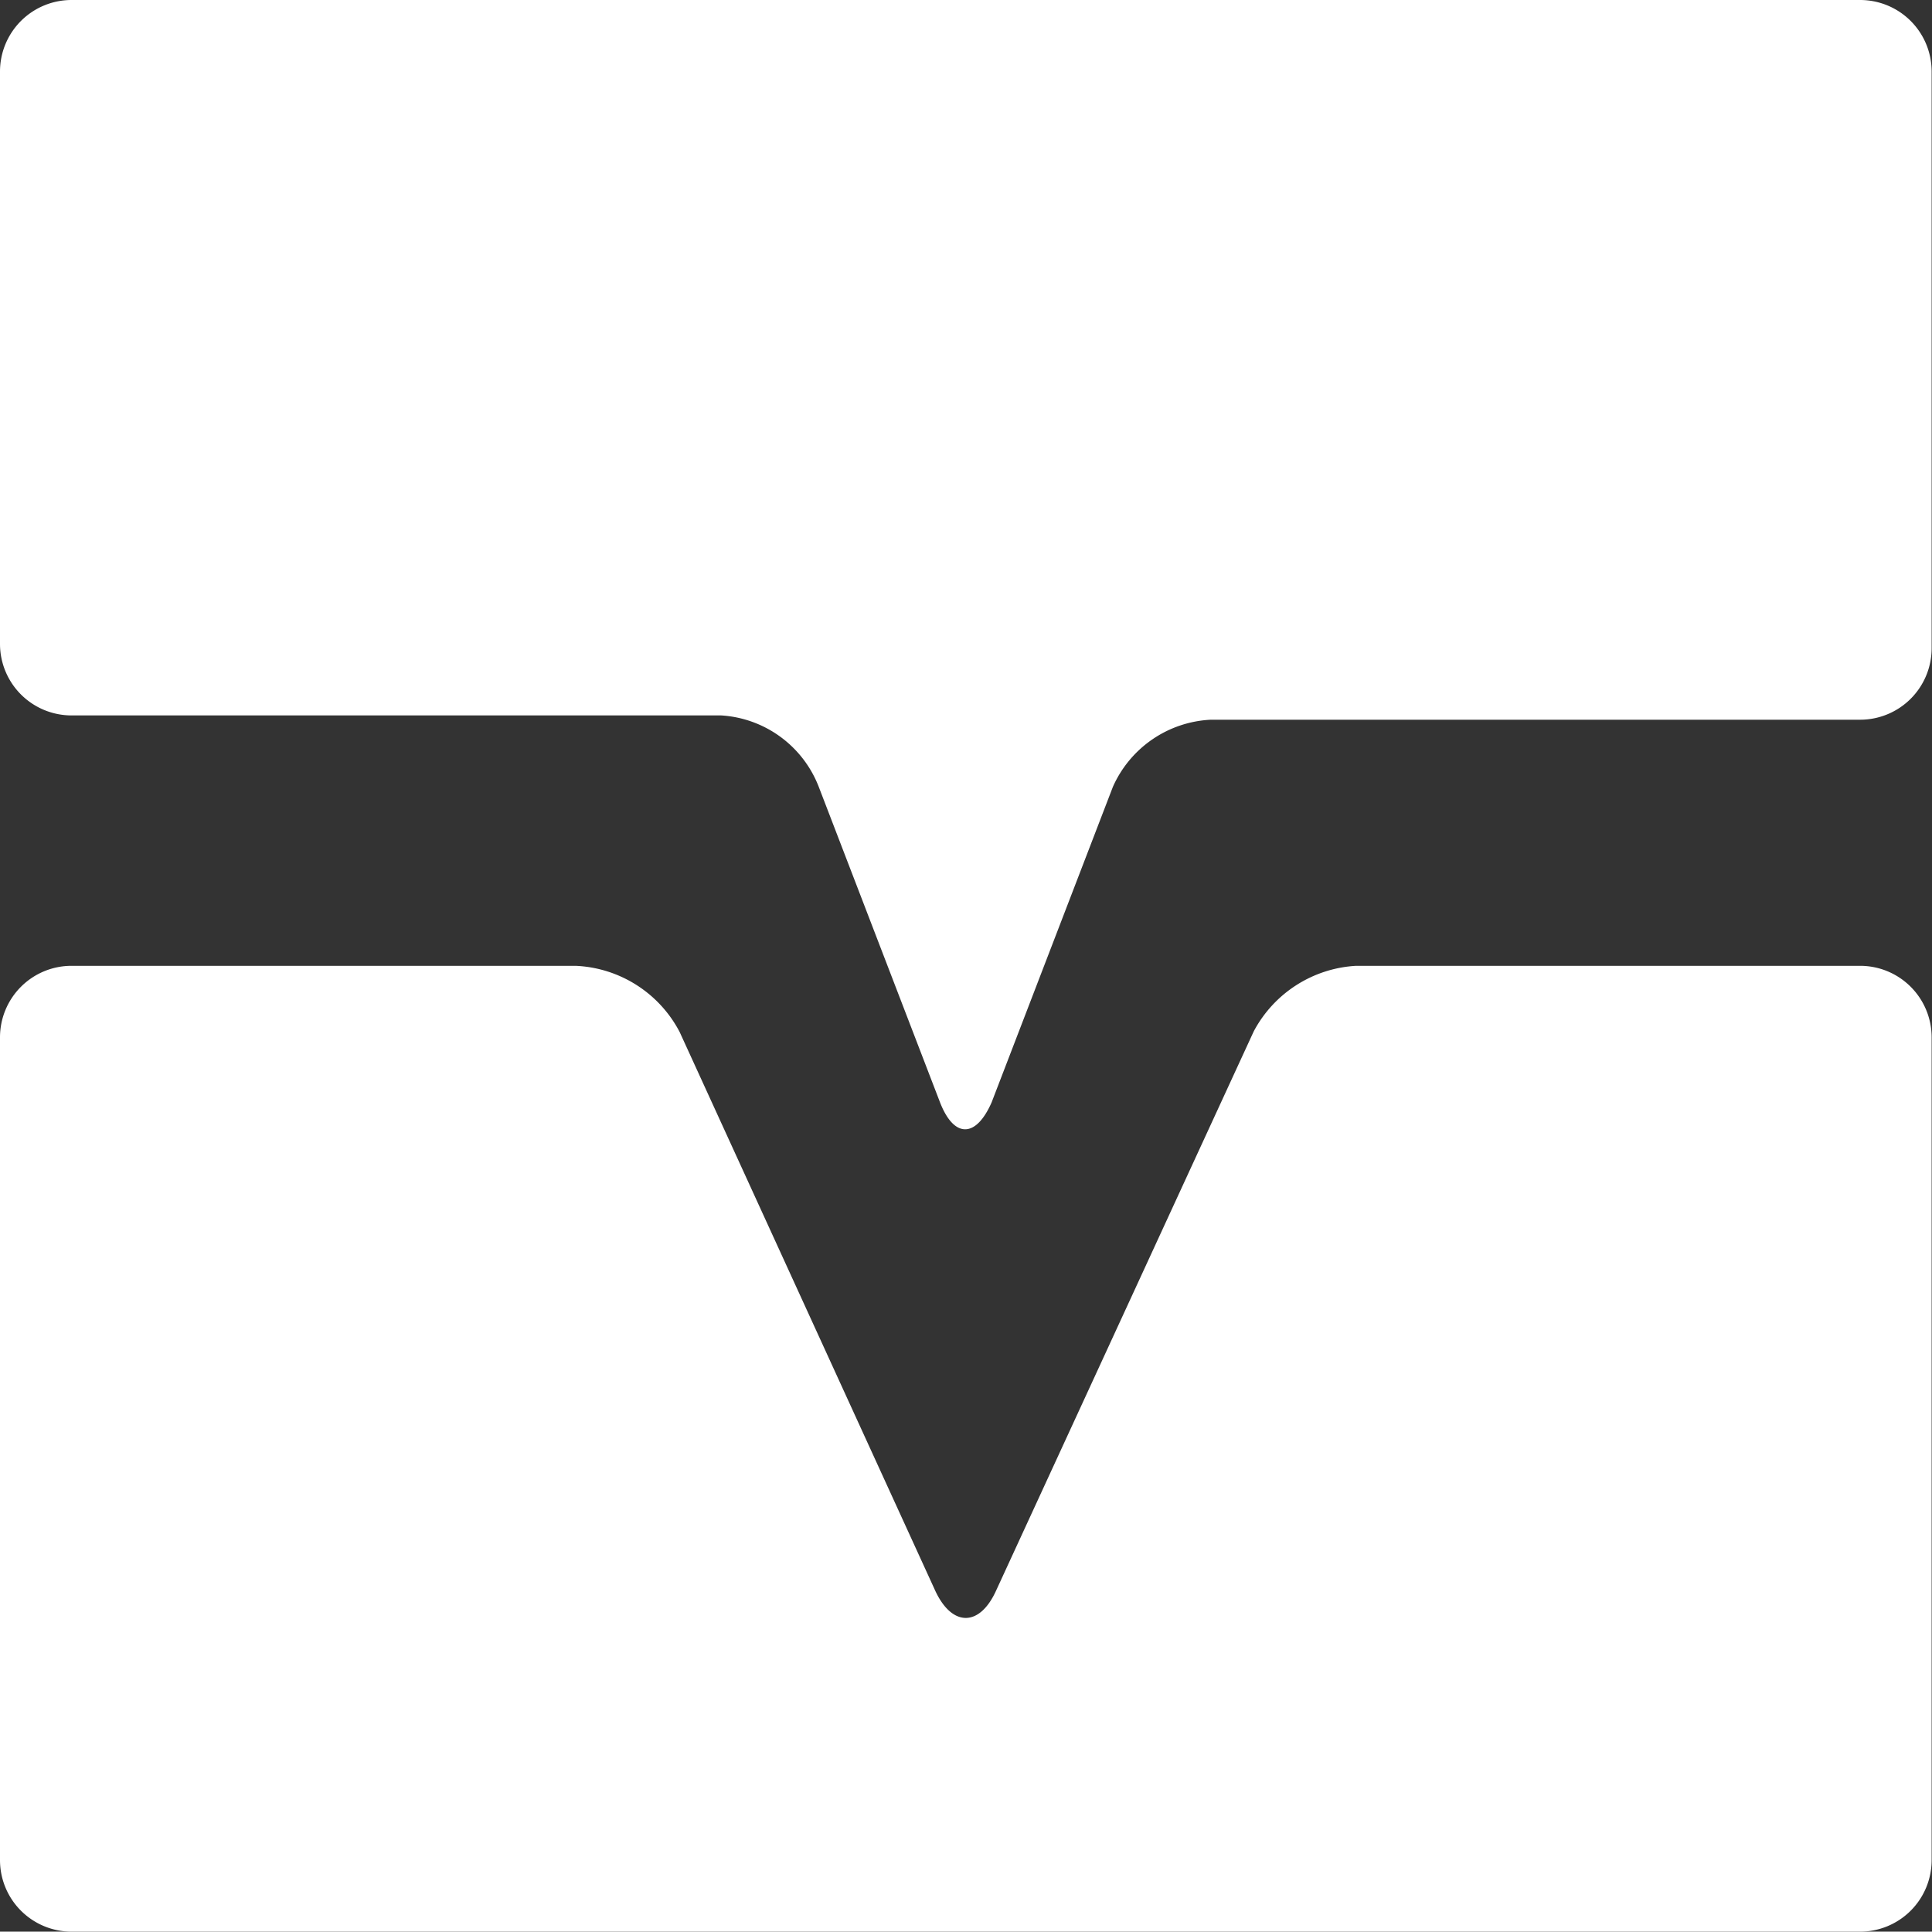
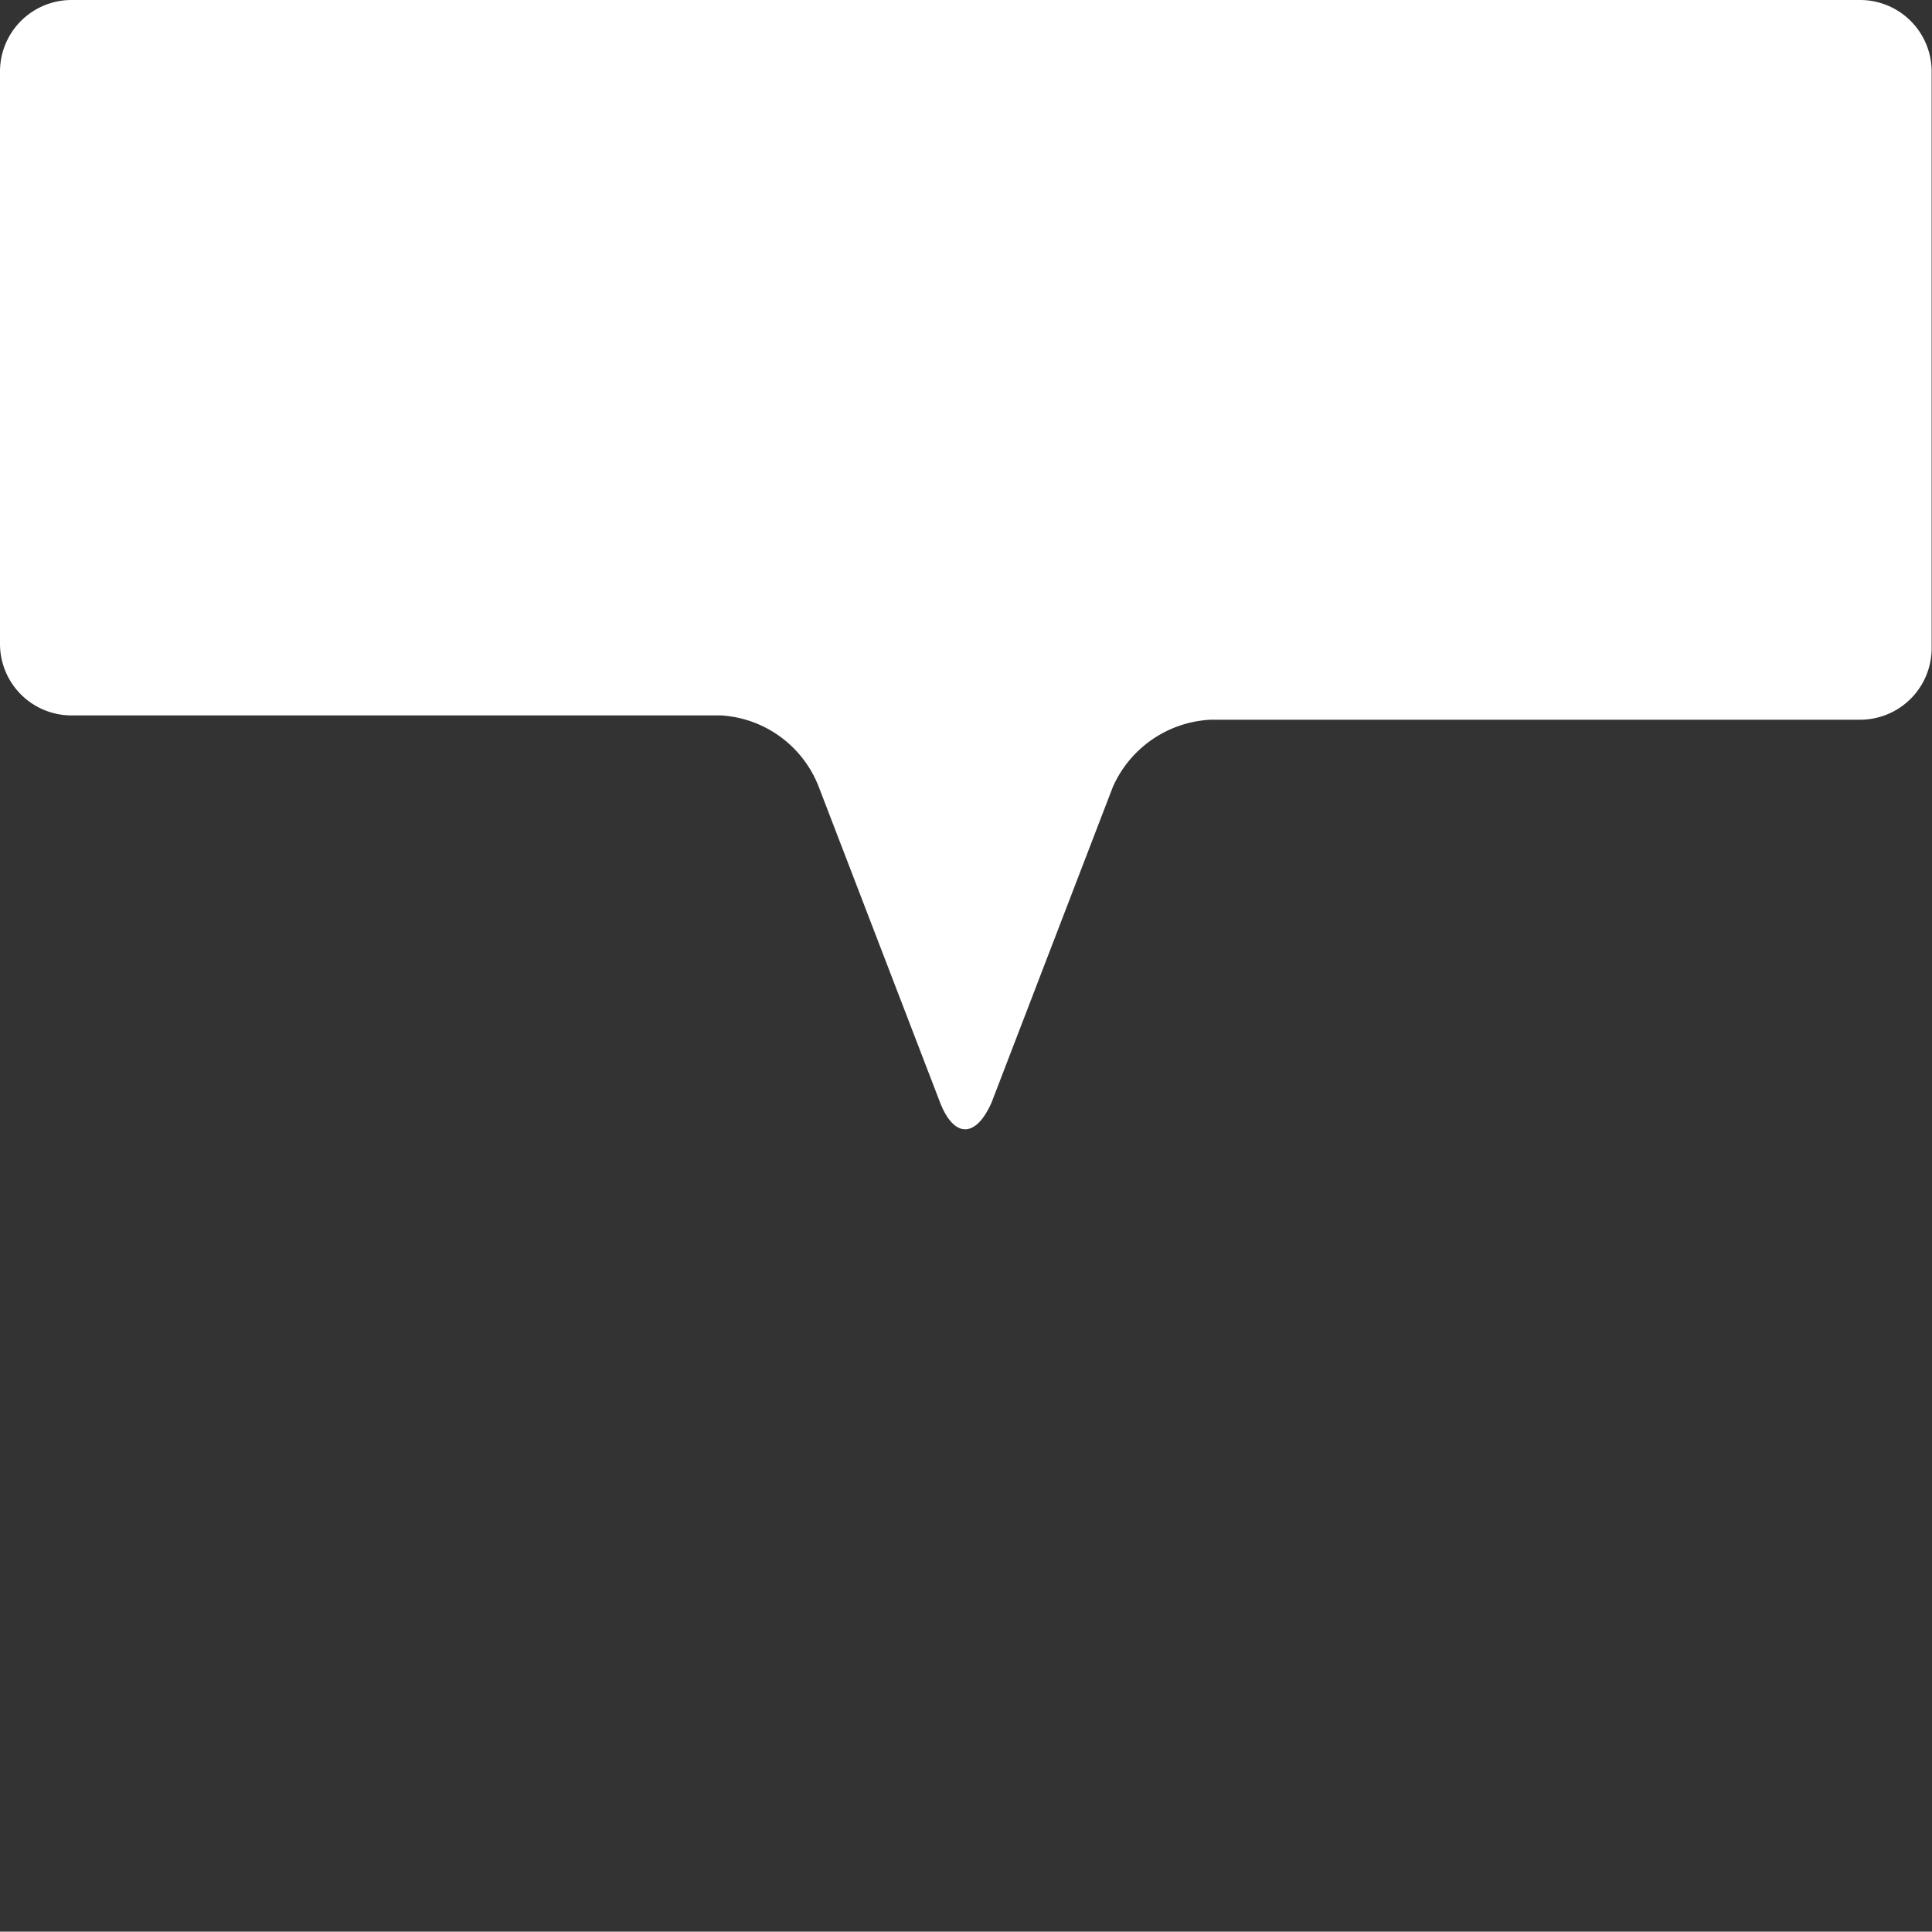
<svg xmlns="http://www.w3.org/2000/svg" width="54.01" height="54" viewBox="0 0 54.01 54">
  <rect x="0" y="0" width="54.01" height="54" fill="#333333" stroke="none" />
  <defs>
    <style>.cls-1{fill:#fff;}</style>
  </defs>
  <g id="レイヤー_2" data-name="レイヤー 2">
    <g id="main">
-       <path class="cls-1" d="M27.84,44.48c-.46,1-1.22,1-1.69,0L19,28.85A3.45,3.45,0,0,0,16.09,27H2a2,2,0,0,0-2,2V52a2,2,0,0,0,2,2H52a2,2,0,0,0,2-2V29a2,2,0,0,0-2-2H37.91a3.46,3.46,0,0,0-2.86,1.83Z" />
      <path class="cls-1" d="M2,0A2,2,0,0,0,0,2v16a2,2,0,0,0,2,2H20.16A3.13,3.13,0,0,1,22.89,22l3.39,8.82c.39,1,1,1,1.44,0L31.11,22a3.16,3.16,0,0,1,2.74-1.88H52a2,2,0,0,0,2-2V2a2,2,0,0,0-2-2Z" />
    </g>
  </g>
</svg>